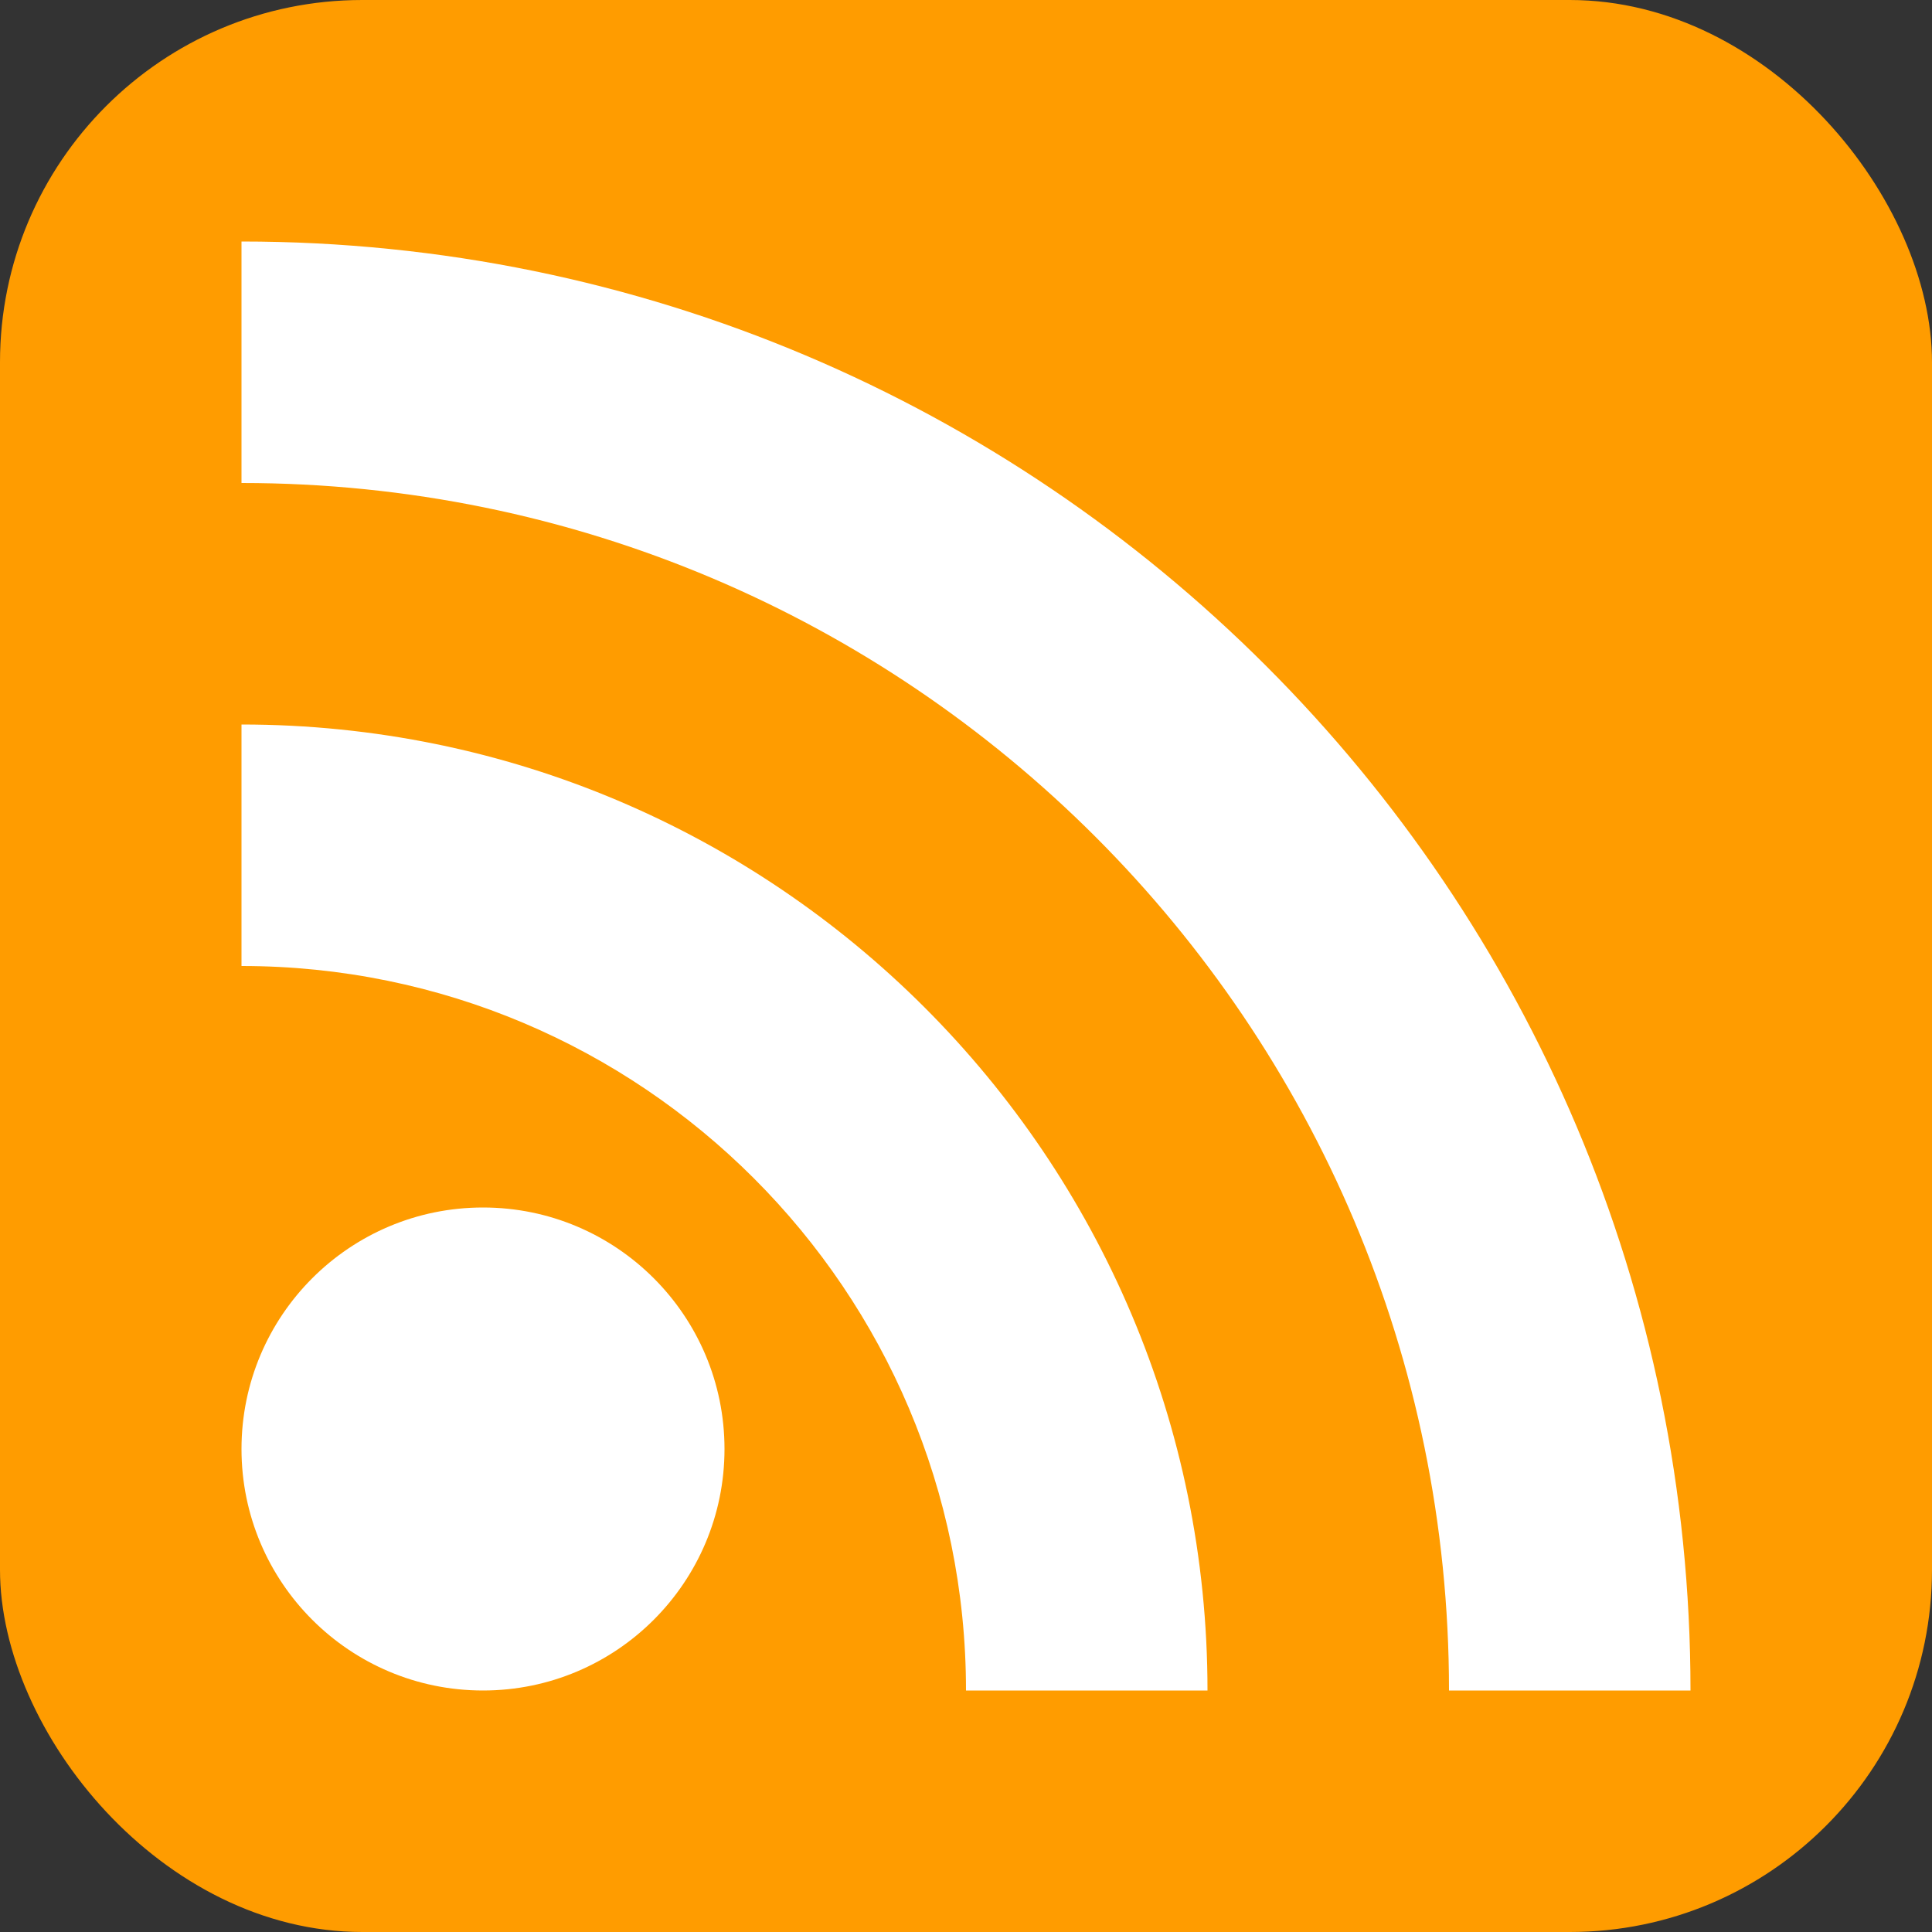
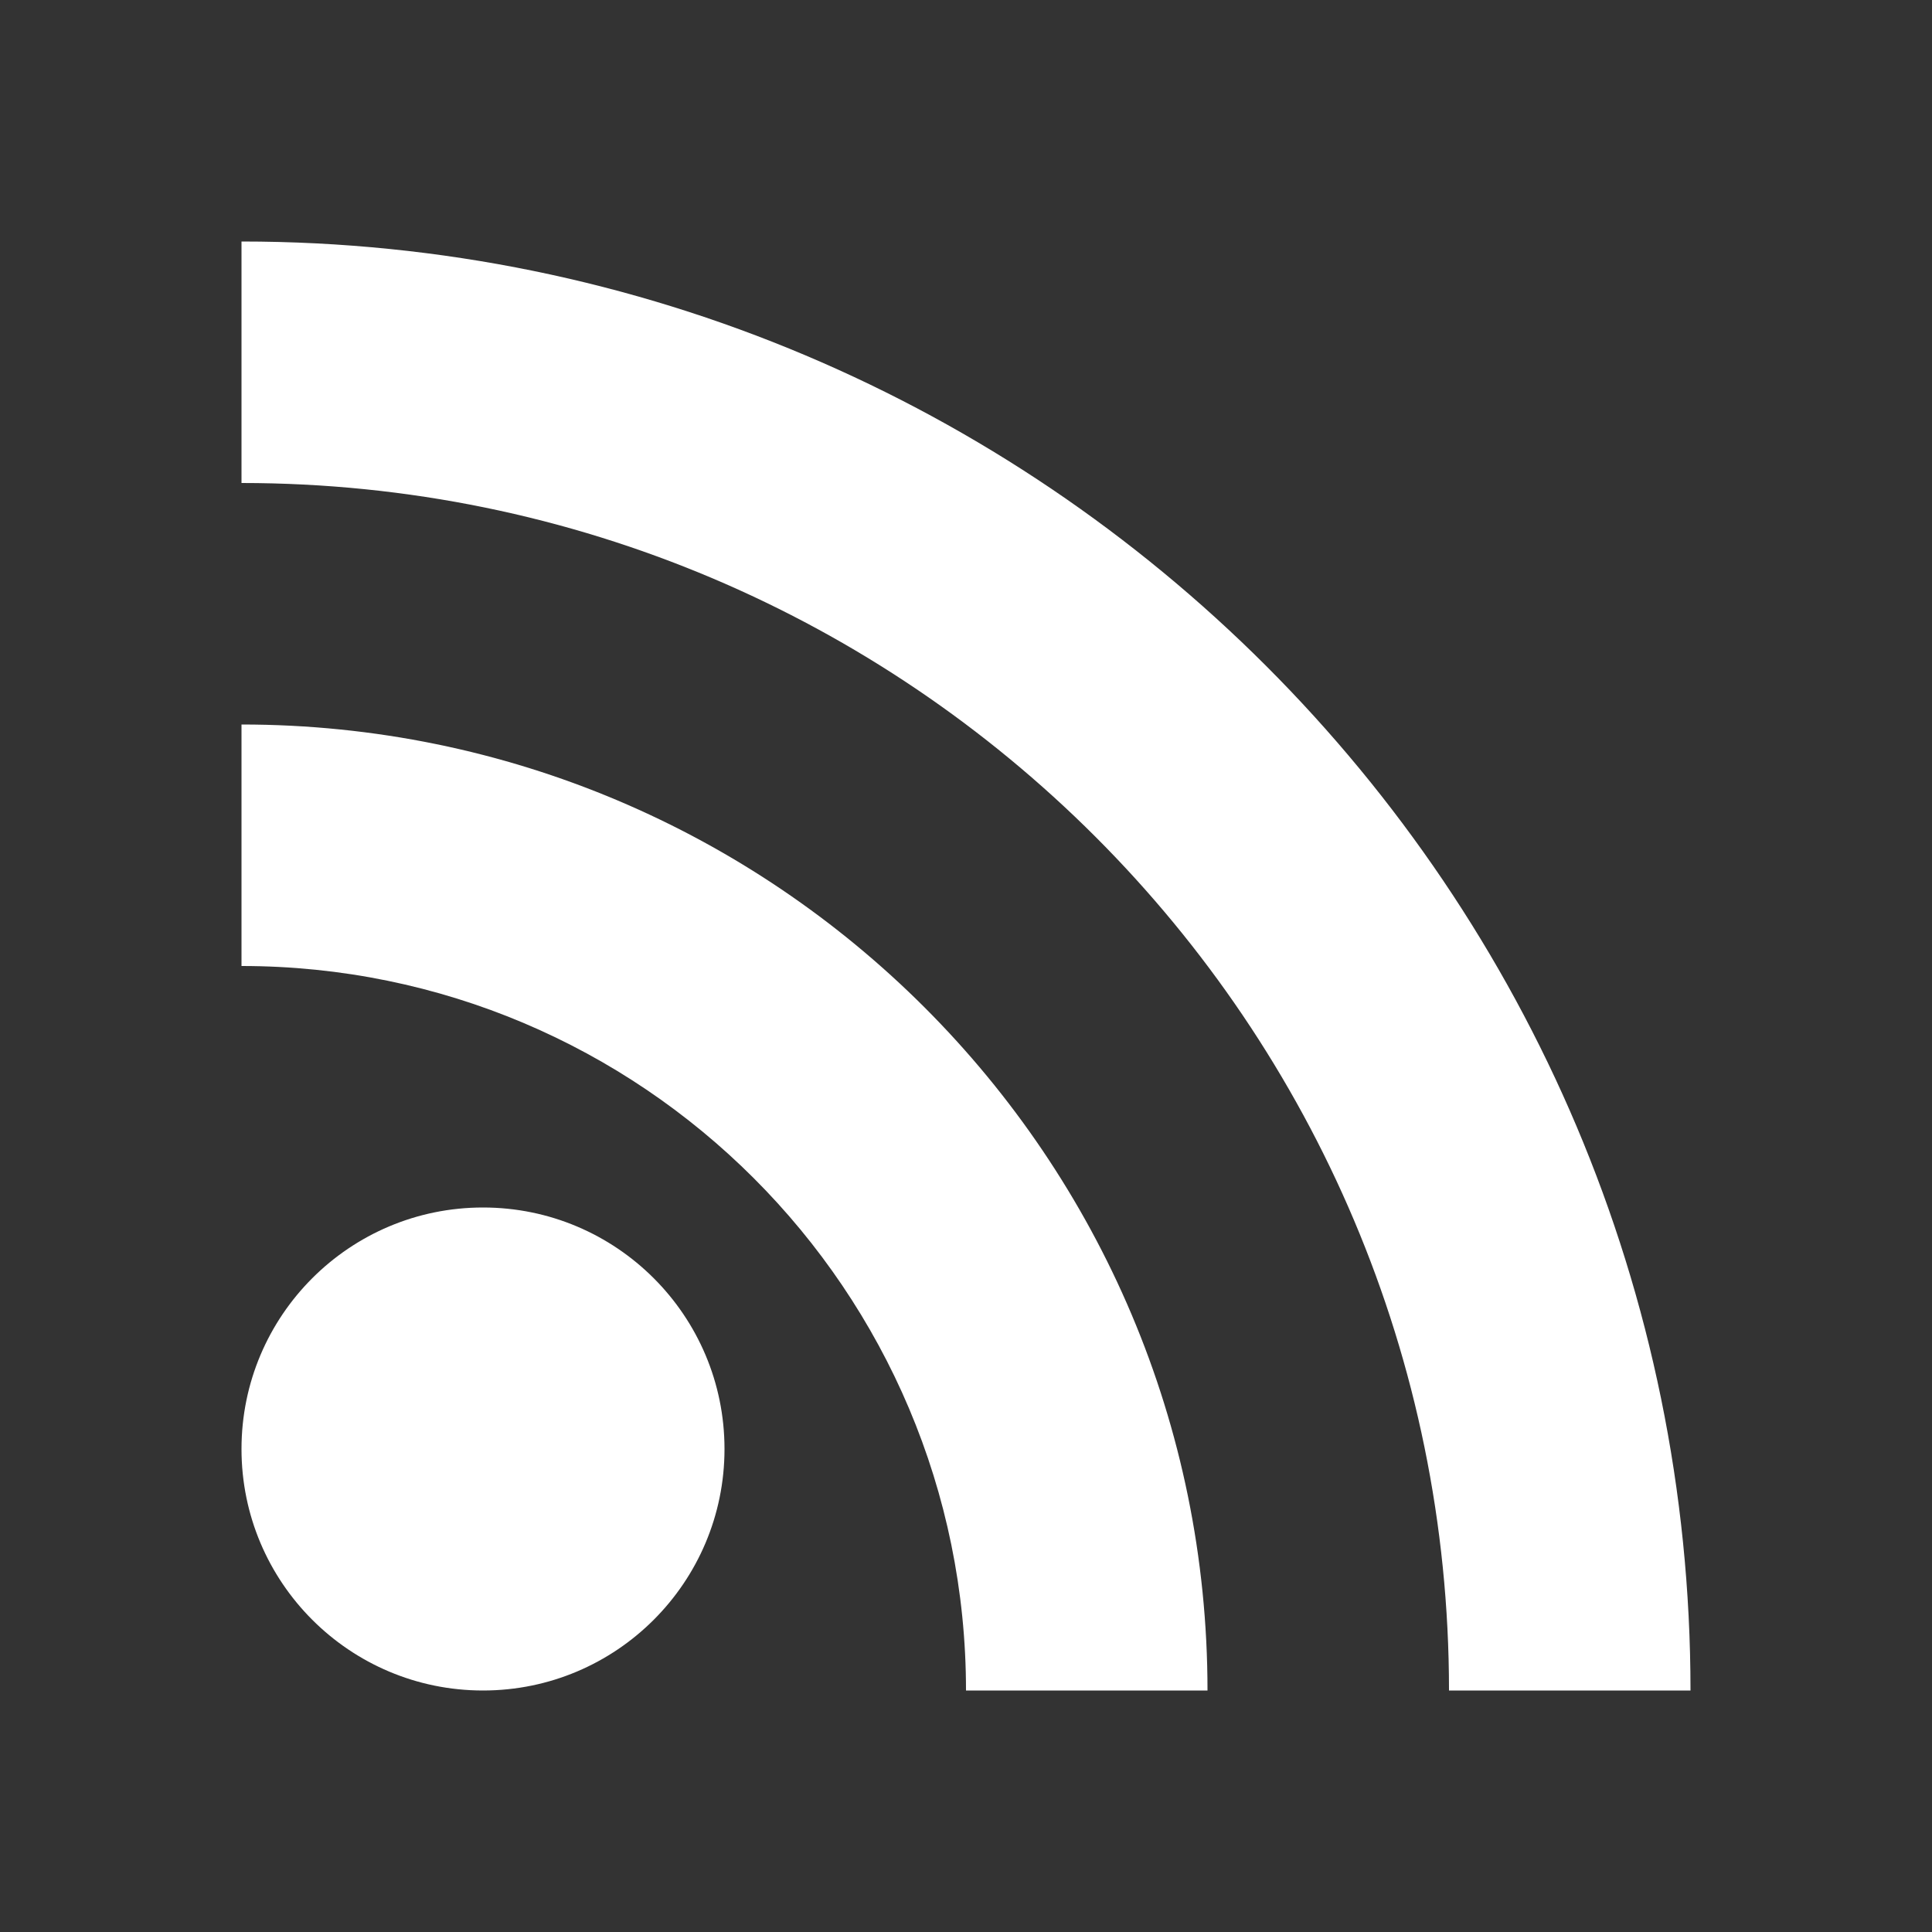
<svg xmlns="http://www.w3.org/2000/svg" width="32" height="32" viewBox="0 0 32 32" fill="none">
  <rect x="0" y="0" width="32" height="32" fill="#333333" stroke="none" />
-   <rect width="32" height="32" rx="6" fill="#FF9C00" />
-   <path fill-rule="evenodd" clip-rule="evenodd" d="M4 8C15.046 8 24 16.954 24 28H28C28 14.745 17.255 4 4 4V8ZM16 28C16 21.373 10.627 16 4 16V12C12.837 12 20 19.163 20 28H16ZM12 24C12 26.209 10.209 28 8 28C5.791 28 4 26.209 4 24C4 21.791 5.791 20 8 20C10.209 20 12 21.791 12 24Z" fill="white" />
+   <path fill-rule="evenodd" clip-rule="evenodd" d="M4 8C15.046 8 24 16.954 24 28H28C28 14.745 17.255 4 4 4V8M16 28C16 21.373 10.627 16 4 16V12C12.837 12 20 19.163 20 28H16ZM12 24C12 26.209 10.209 28 8 28C5.791 28 4 26.209 4 24C4 21.791 5.791 20 8 20C10.209 20 12 21.791 12 24Z" fill="white" />
</svg>